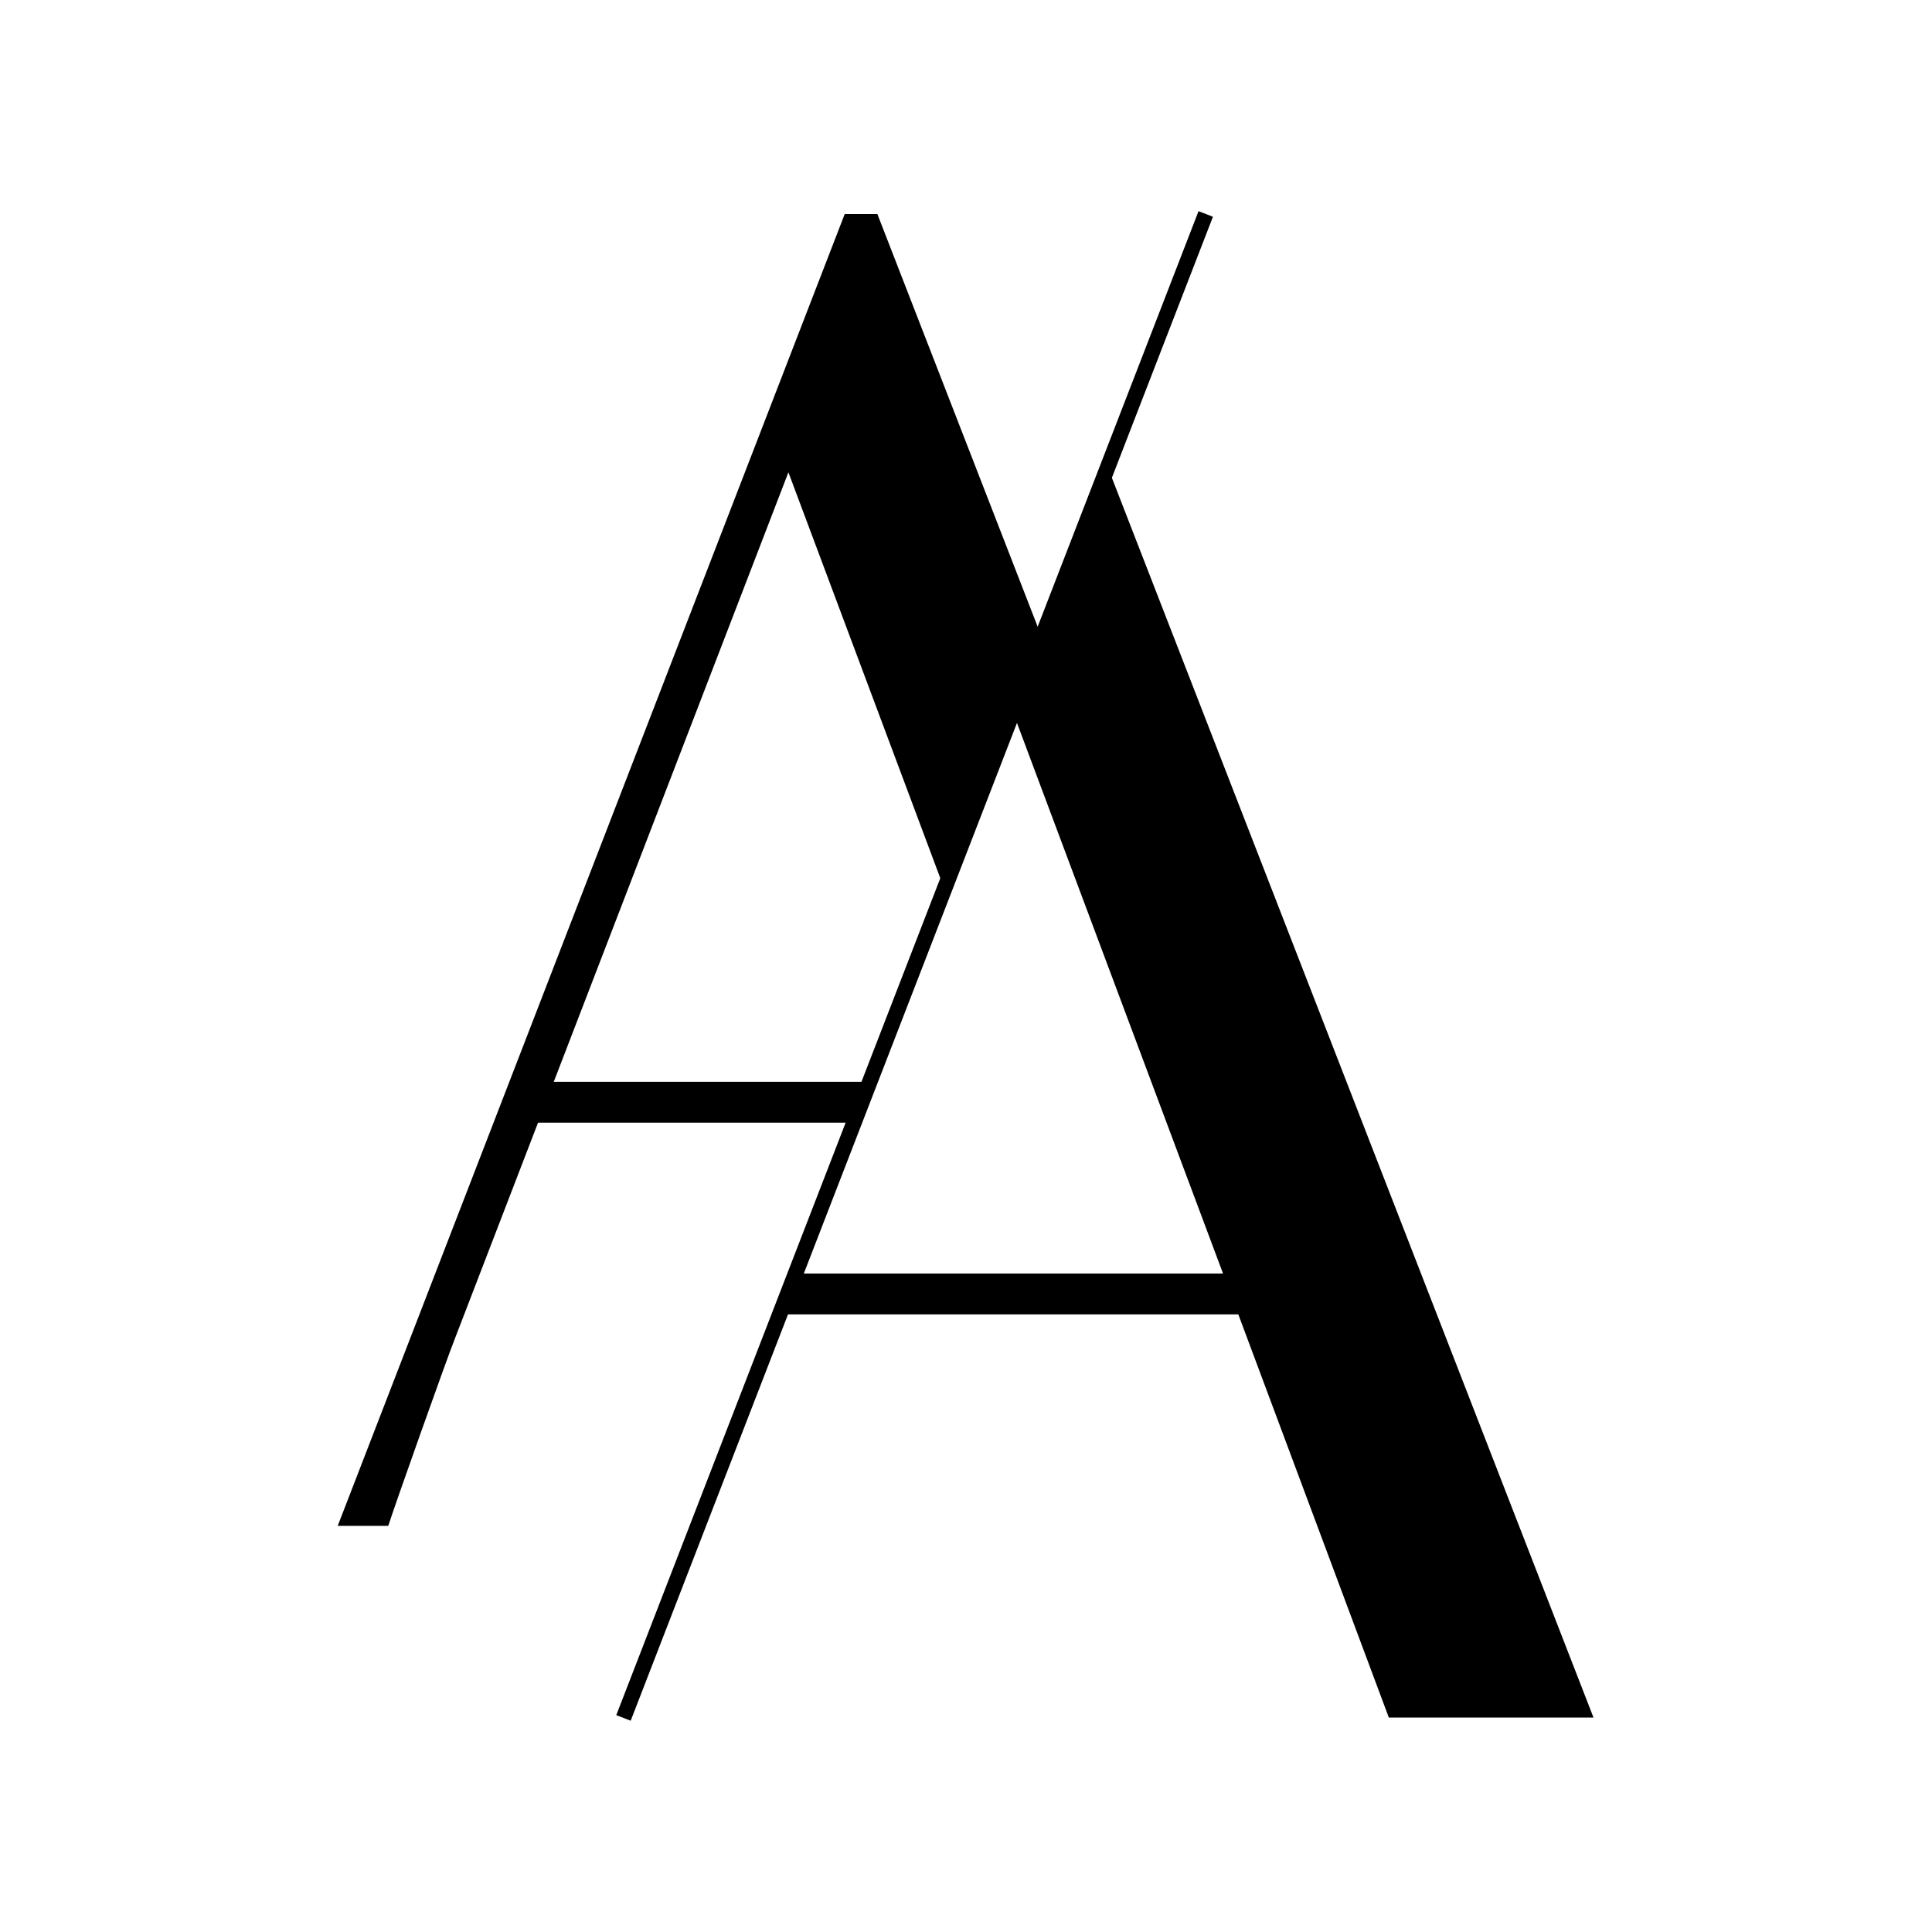
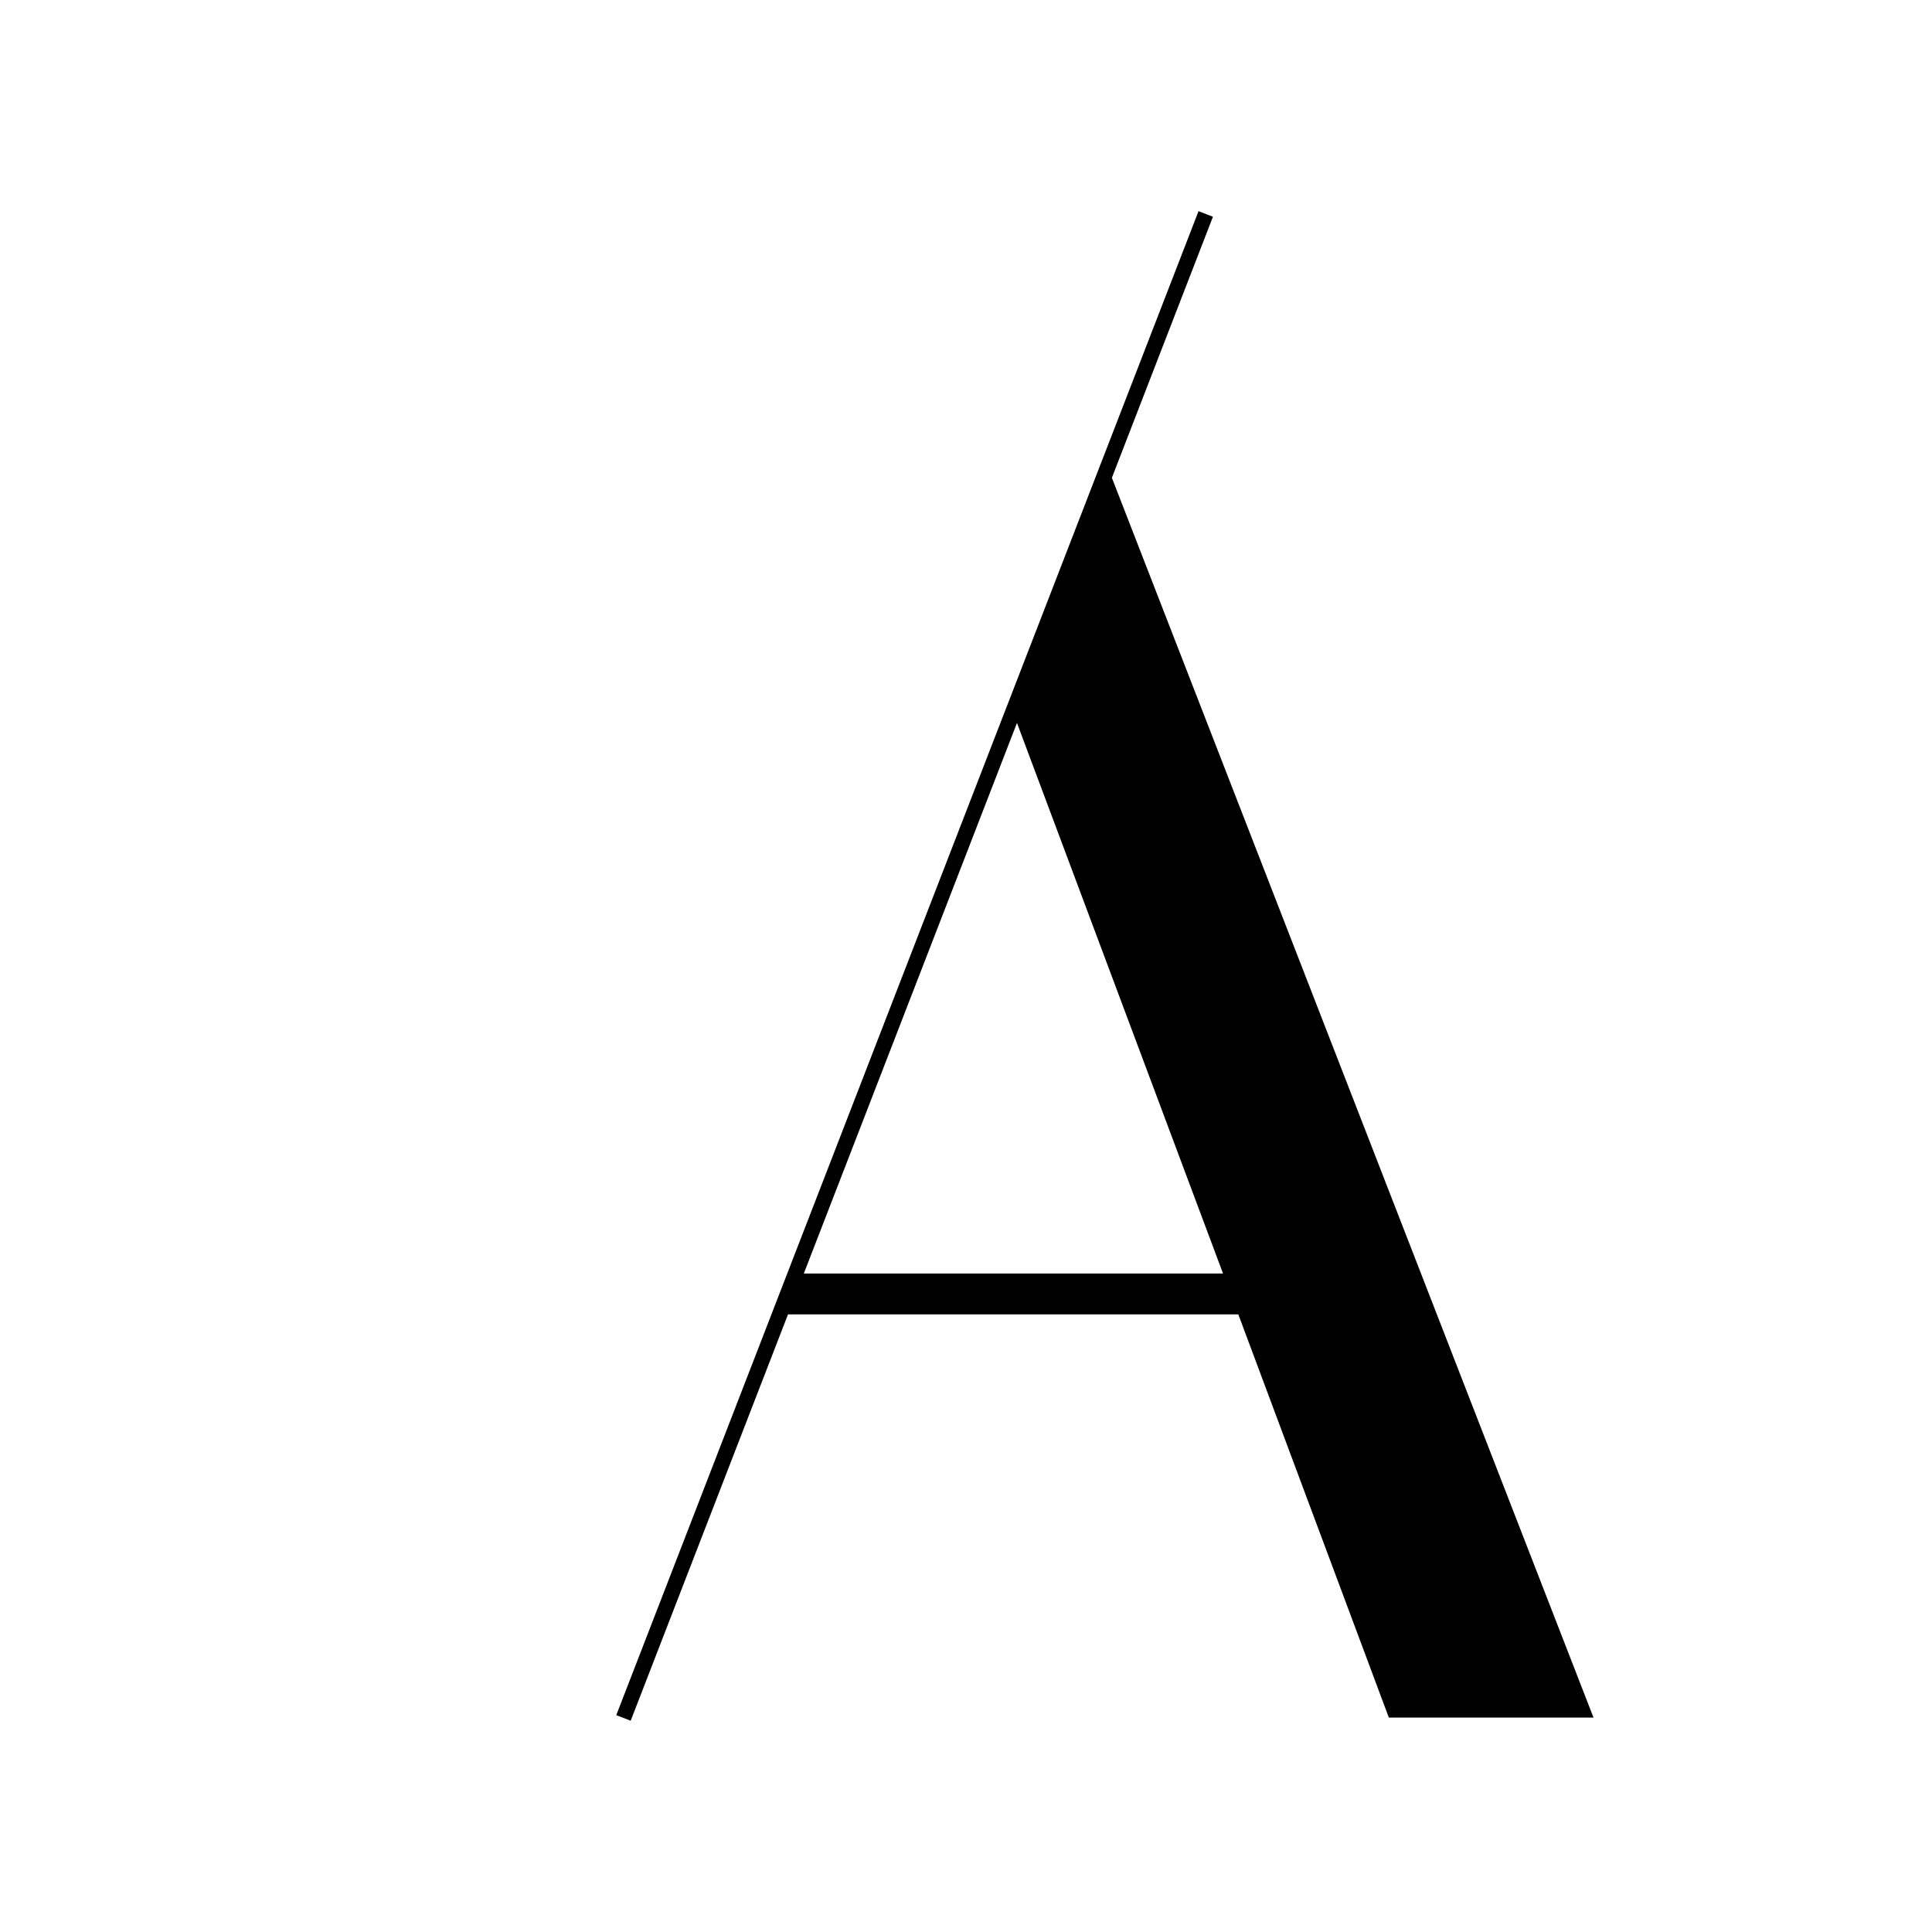
<svg xmlns="http://www.w3.org/2000/svg" viewBox="0 0 2500 2500" data-name="Layer 1" id="Layer_1">
  <defs>
    <style>.cls-1{fill:none;stroke:#000;stroke-miterlimit:10;stroke-width:20px;}</style>
  </defs>
  <title>anselme</title>
  <line y2="2223" x2="806.78" y1="276.86" x1="1560.22" class="cls-1" />
-   <path d="M1133.17,1399.84H716.57l303.62-788.69,205.64,549.49L1352,834.83,1135.33,277h-42.28L437,1974.45h65.41c7.42-23.66,75.26-214.85,86-241.72l107.81-280H1112.7Z" />
  <polygon points="1437.28 614.42 1314.46 931.48 1582.6 1647.94 1036.92 1647.94 1016.45 1700.78 1602.37 1700.78 1797.15 2222.55 2062 2222.55 1437.28 614.42" />
</svg>